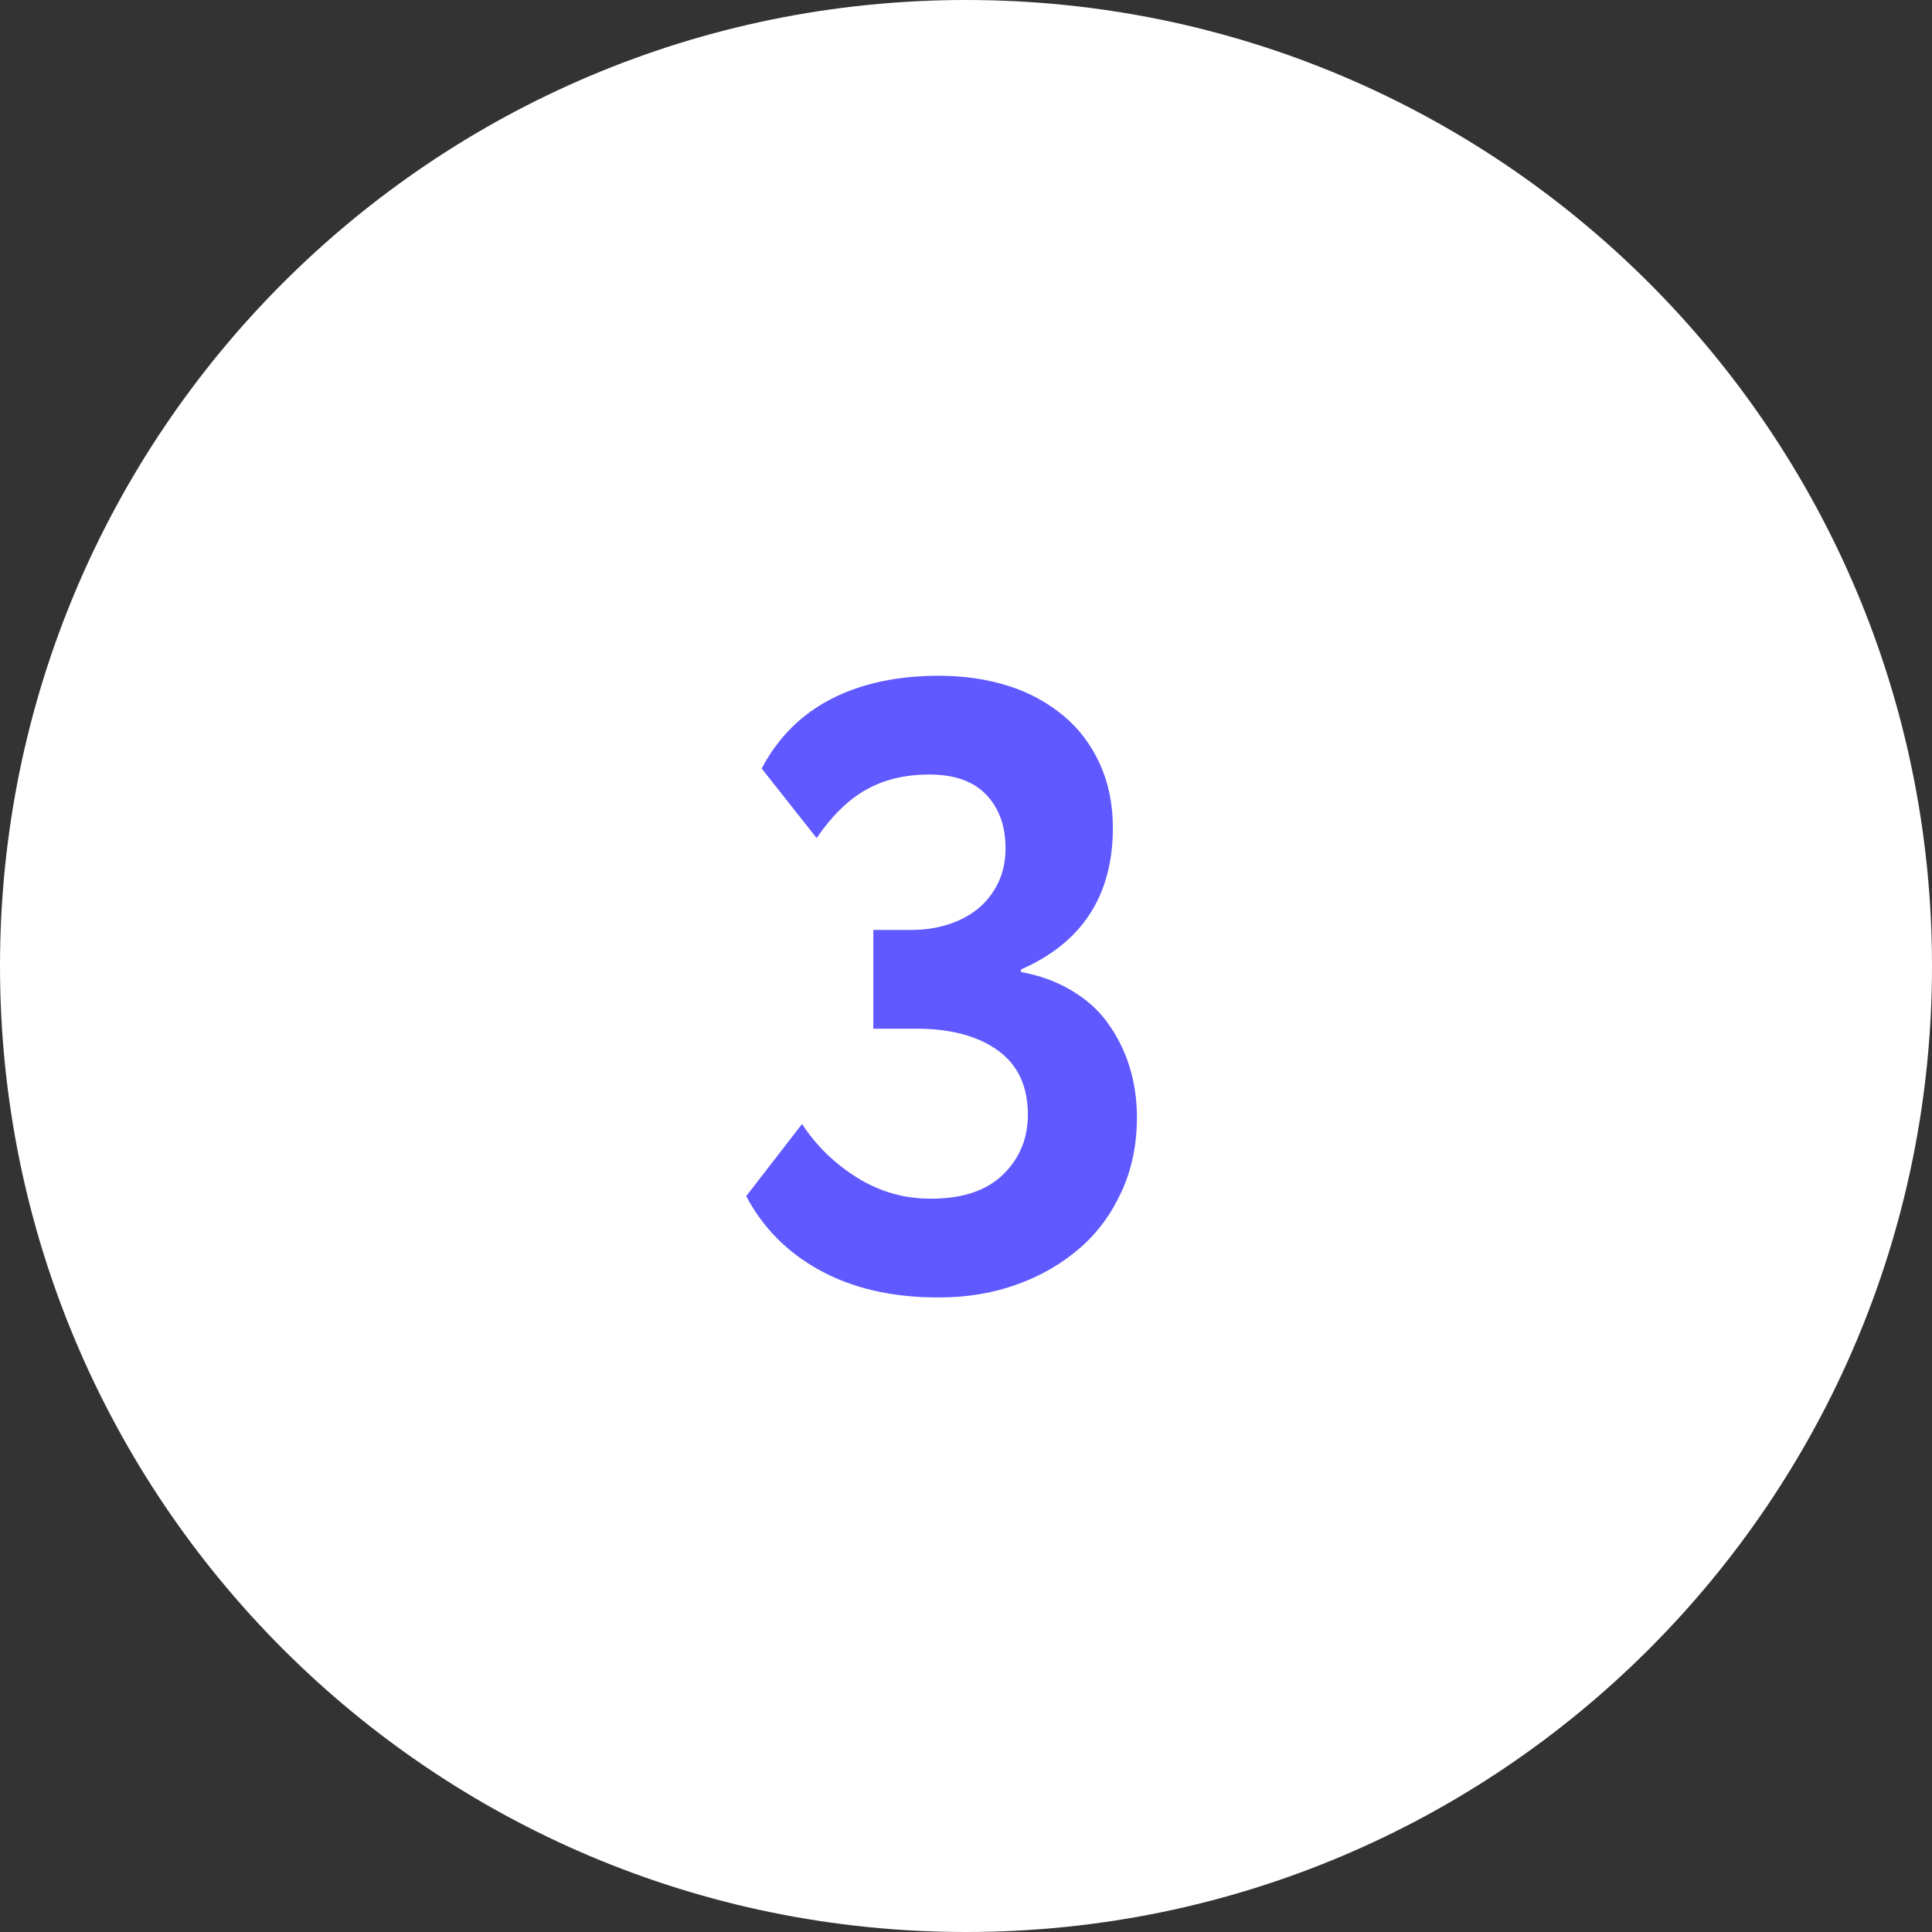
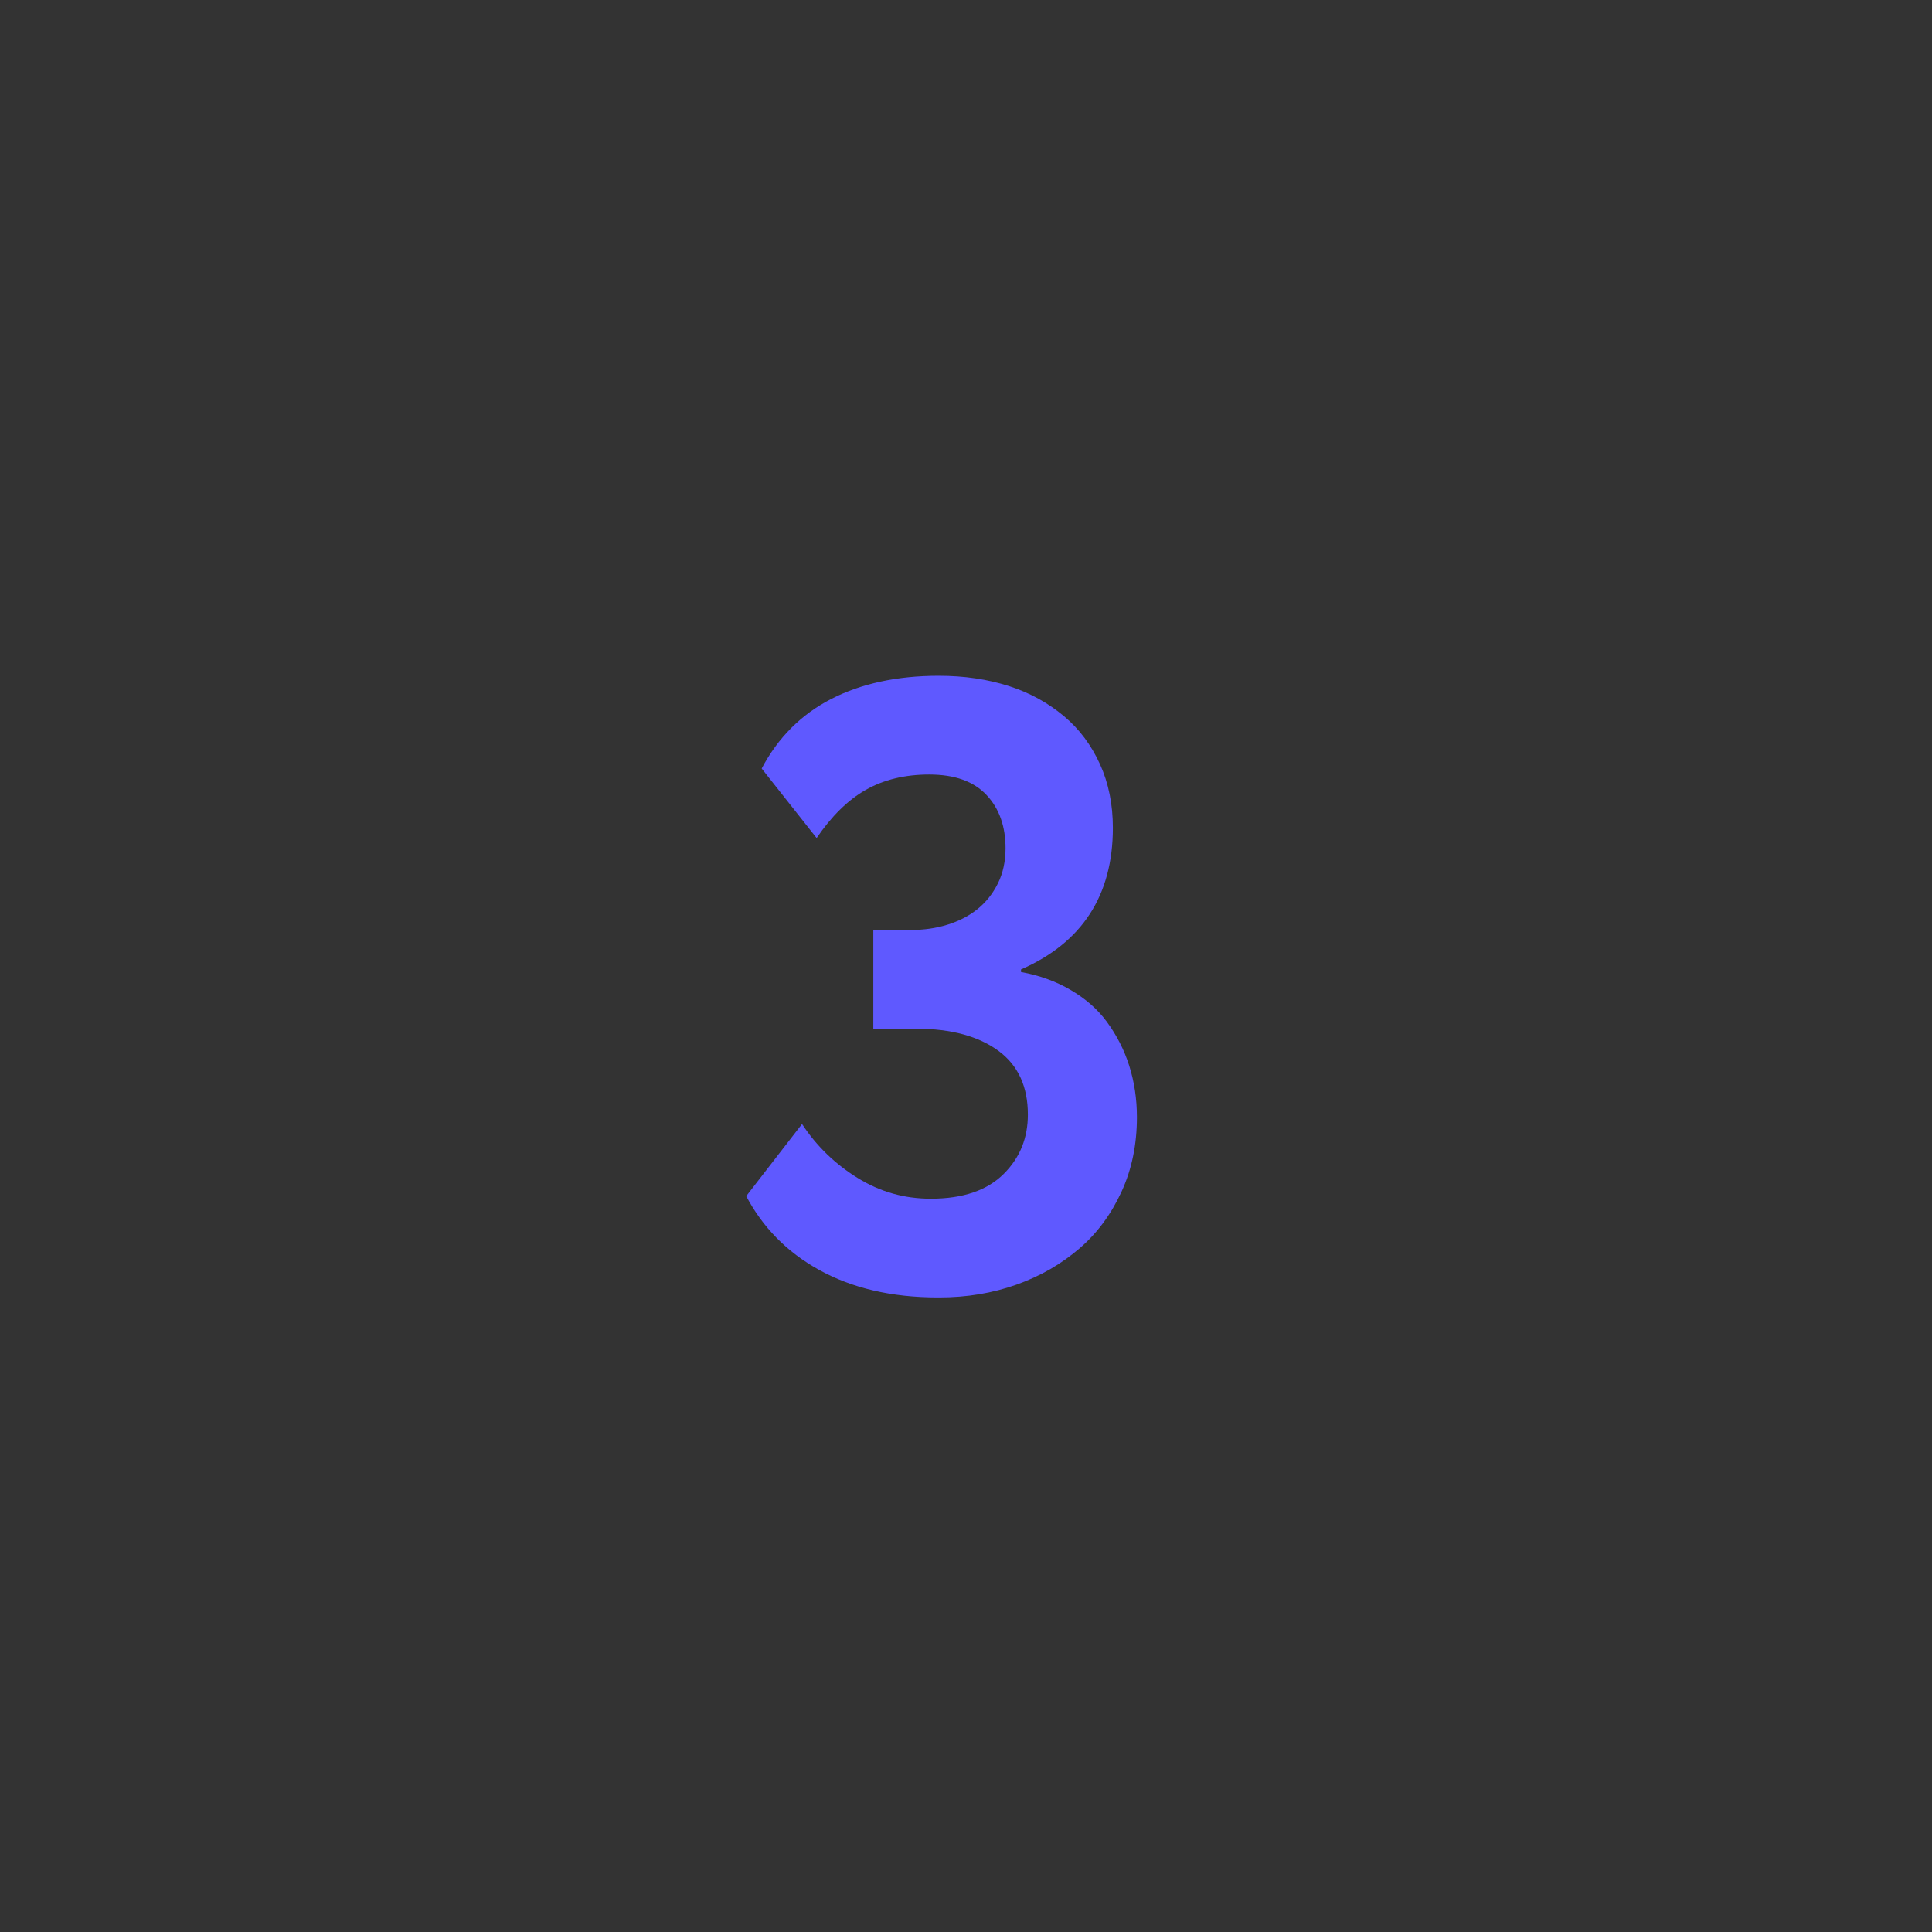
<svg xmlns="http://www.w3.org/2000/svg" width="45" height="45" viewBox="0 0 45 45" fill="none">
  <rect x="0" y="0" width="45" height="45" fill="#333333" stroke="none" />
-   <path d="M22.5 45C34.926 45 45 34.926 45 22.5C45 10.074 34.926 0 22.5 0C10.074 0 0 10.074 0 22.5C0 34.926 10.074 45 22.5 45Z" fill="white" />
  <path d="M21.881 30.22C22.521 30.22 23.121 30.12 23.681 29.92C24.241 29.72 24.721 29.44 25.141 29.08C25.561 28.72 25.881 28.28 26.121 27.76C26.361 27.24 26.481 26.66 26.481 26.02C26.481 25.6 26.421 25.2 26.301 24.82C26.181 24.44 26.001 24.1 25.781 23.8C25.561 23.5 25.281 23.26 24.941 23.06C24.601 22.86 24.221 22.72 23.781 22.64V22.58C25.201 21.96 25.921 20.86 25.921 19.28C25.921 18.74 25.821 18.24 25.621 17.8C25.421 17.36 25.141 16.98 24.781 16.68C24.421 16.38 24.001 16.14 23.501 15.98C23.001 15.82 22.461 15.74 21.861 15.74C20.901 15.74 20.061 15.92 19.361 16.28C18.661 16.64 18.121 17.18 17.741 17.9L19.021 19.52C19.361 19.02 19.741 18.64 20.161 18.4C20.581 18.16 21.081 18.04 21.641 18.04C22.241 18.04 22.681 18.2 22.981 18.52C23.281 18.84 23.421 19.26 23.421 19.76C23.421 20.06 23.361 20.34 23.241 20.58C23.121 20.82 22.961 21.02 22.761 21.18C22.561 21.34 22.321 21.46 22.061 21.54C21.801 21.62 21.521 21.66 21.241 21.66H20.341V23.96H21.341C22.161 23.96 22.801 24.14 23.261 24.48C23.721 24.82 23.941 25.32 23.941 25.96C23.941 26.5 23.761 26.96 23.381 27.34C23.001 27.72 22.441 27.92 21.681 27.92C21.061 27.92 20.501 27.76 19.981 27.44C19.461 27.12 19.021 26.7 18.681 26.18L17.381 27.86C17.761 28.58 18.321 29.16 19.081 29.58C19.841 30 20.761 30.22 21.841 30.22H21.881Z" fill="#5F59FF" />
</svg>